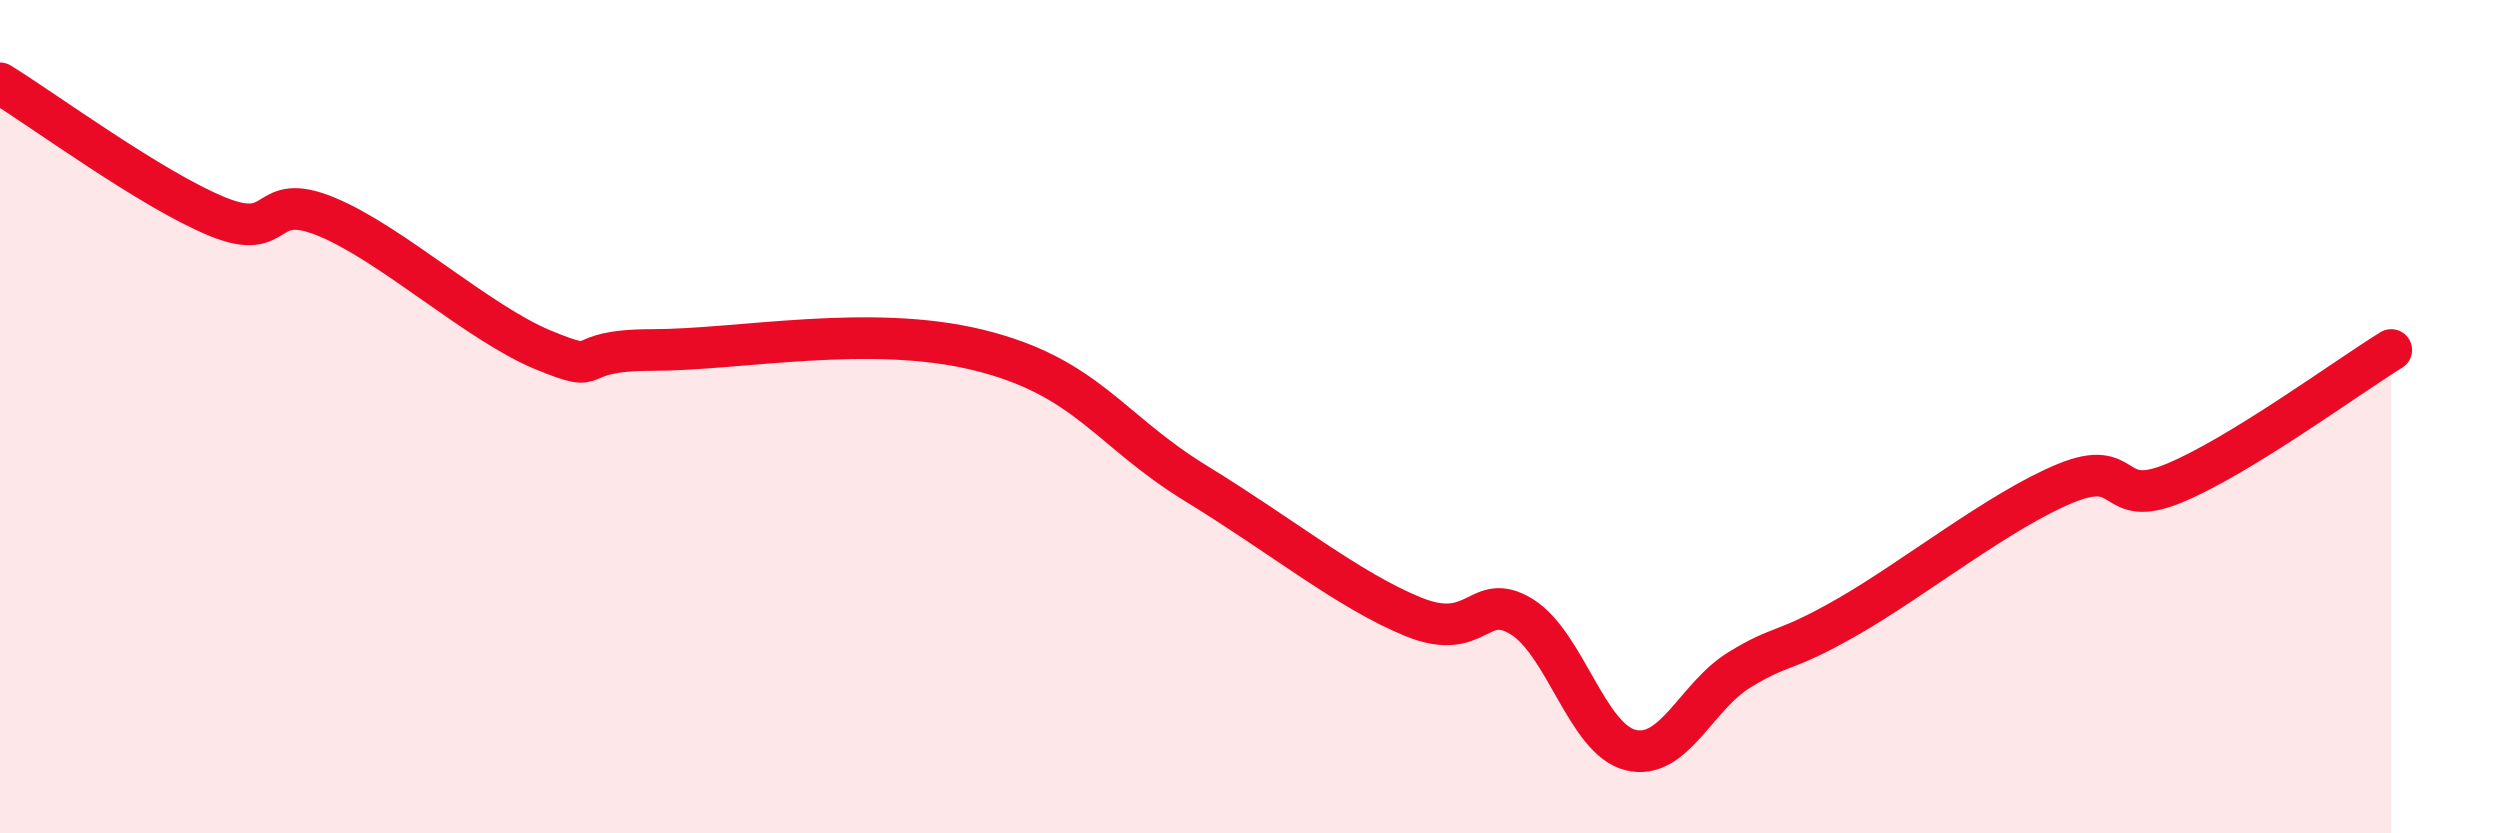
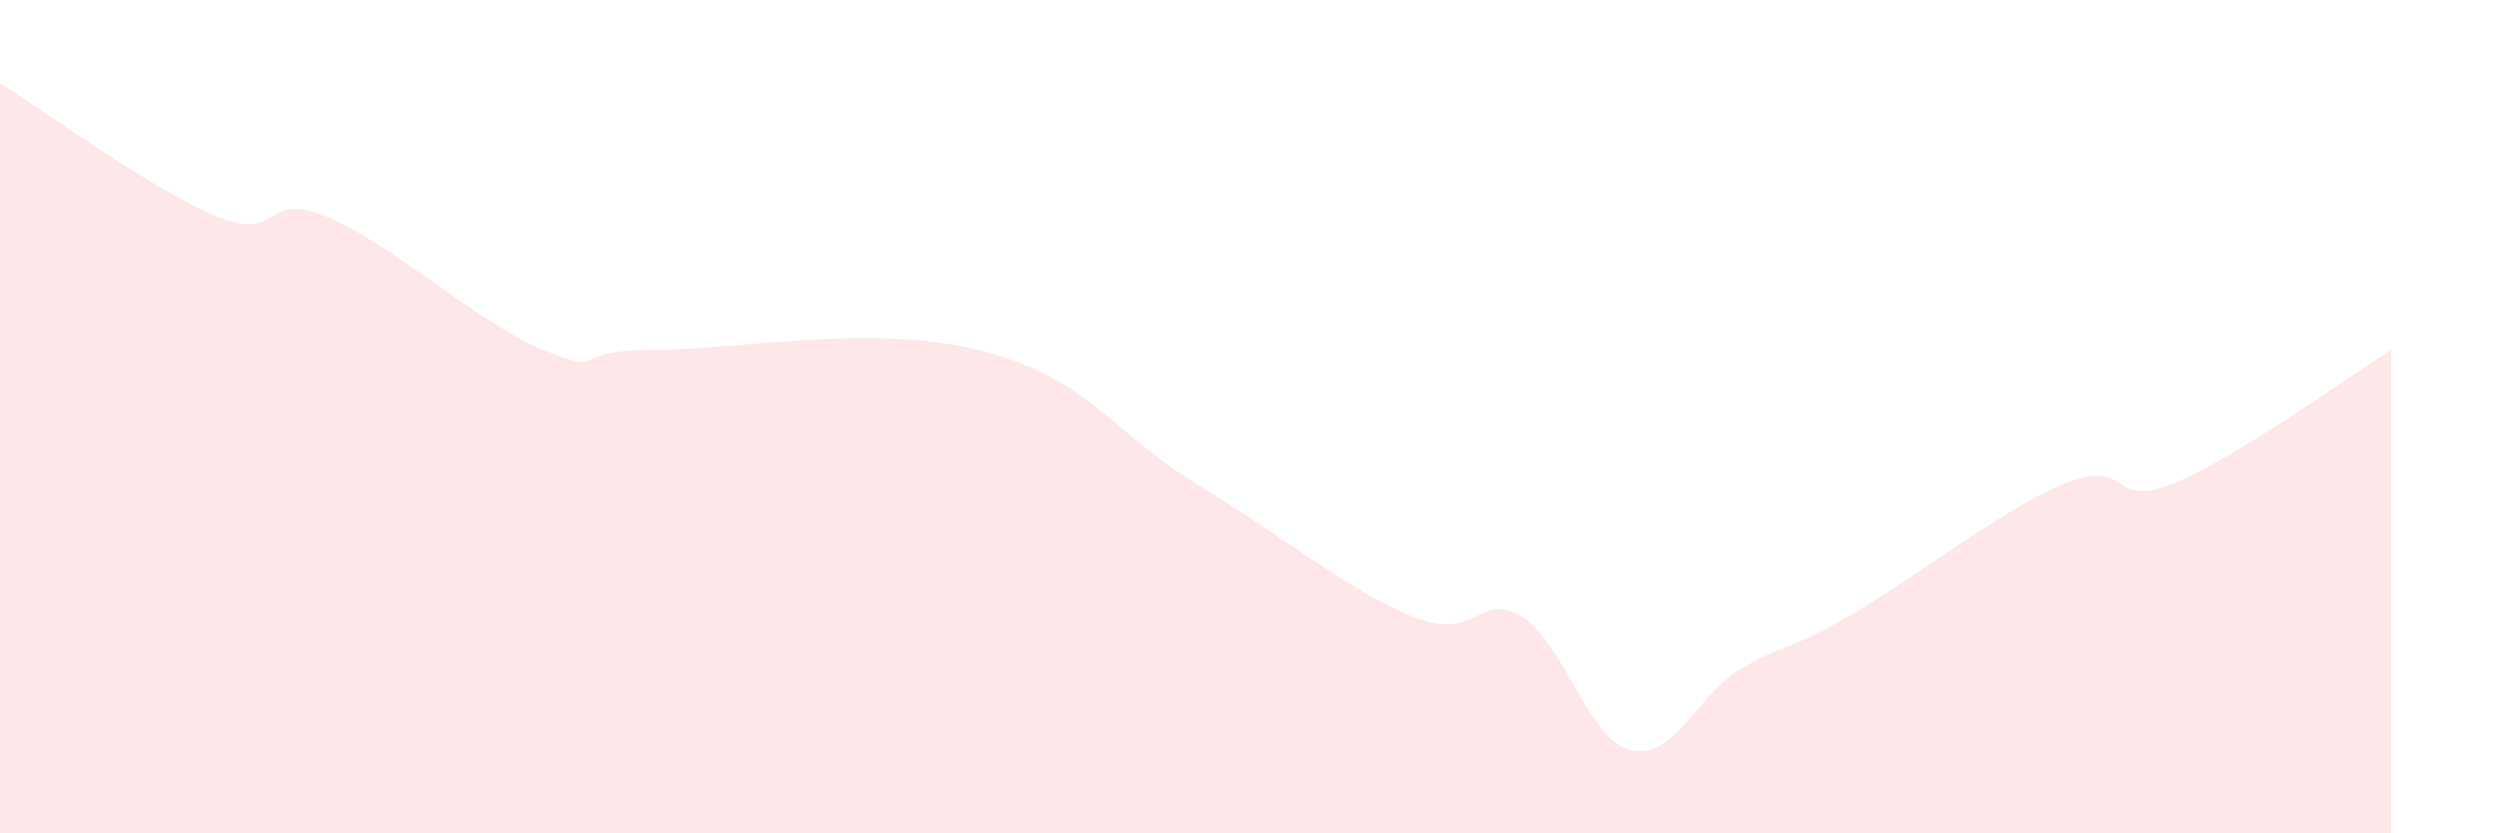
<svg xmlns="http://www.w3.org/2000/svg" width="60" height="20" viewBox="0 0 60 20">
  <path d="M 0,2 C 1.04,2.64 3.65,4.56 5.22,5.2 C 6.79,5.84 6.27,4.56 7.83,5.2 C 9.39,5.84 11.48,7.76 13.04,8.4 C 14.6,9.04 13.56,8.4 15.65,8.4 C 17.74,8.4 20.87,7.76 23.48,8.4 C 26.09,9.04 26.61,10.32 28.7,11.6 C 30.79,12.88 32.35,14.16 33.91,14.8 C 35.47,15.44 35.48,14.16 36.52,14.8 C 37.56,15.44 38.09,17.74 39.13,18 C 40.17,18.26 40.7,16.72 41.74,16.08 C 42.78,15.44 42.78,15.7 44.35,14.8 C 45.92,13.9 48.01,12.24 49.57,11.6 C 51.13,10.96 50.61,12.24 52.17,11.6 C 53.73,10.96 56.35,9.04 57.39,8.4L57.39 20L0 20Z" fill="#EB0A25" opacity="0.1" stroke-linecap="round" stroke-linejoin="round" />
-   <path d="M 0,2 C 1.04,2.64 3.65,4.56 5.22,5.2 C 6.79,5.84 6.27,4.56 7.83,5.2 C 9.39,5.84 11.48,7.76 13.04,8.4 C 14.6,9.04 13.56,8.4 15.65,8.4 C 17.74,8.4 20.87,7.76 23.48,8.4 C 26.09,9.04 26.61,10.32 28.7,11.6 C 30.79,12.88 32.35,14.16 33.91,14.8 C 35.47,15.44 35.48,14.16 36.52,14.8 C 37.56,15.44 38.09,17.74 39.13,18 C 40.17,18.26 40.7,16.72 41.74,16.08 C 42.78,15.44 42.78,15.7 44.35,14.8 C 45.92,13.9 48.01,12.24 49.57,11.6 C 51.13,10.96 50.61,12.24 52.17,11.6 C 53.73,10.96 56.35,9.04 57.39,8.4" stroke="#EB0A25" stroke-width="1" fill="none" stroke-linecap="round" stroke-linejoin="round" />
</svg>